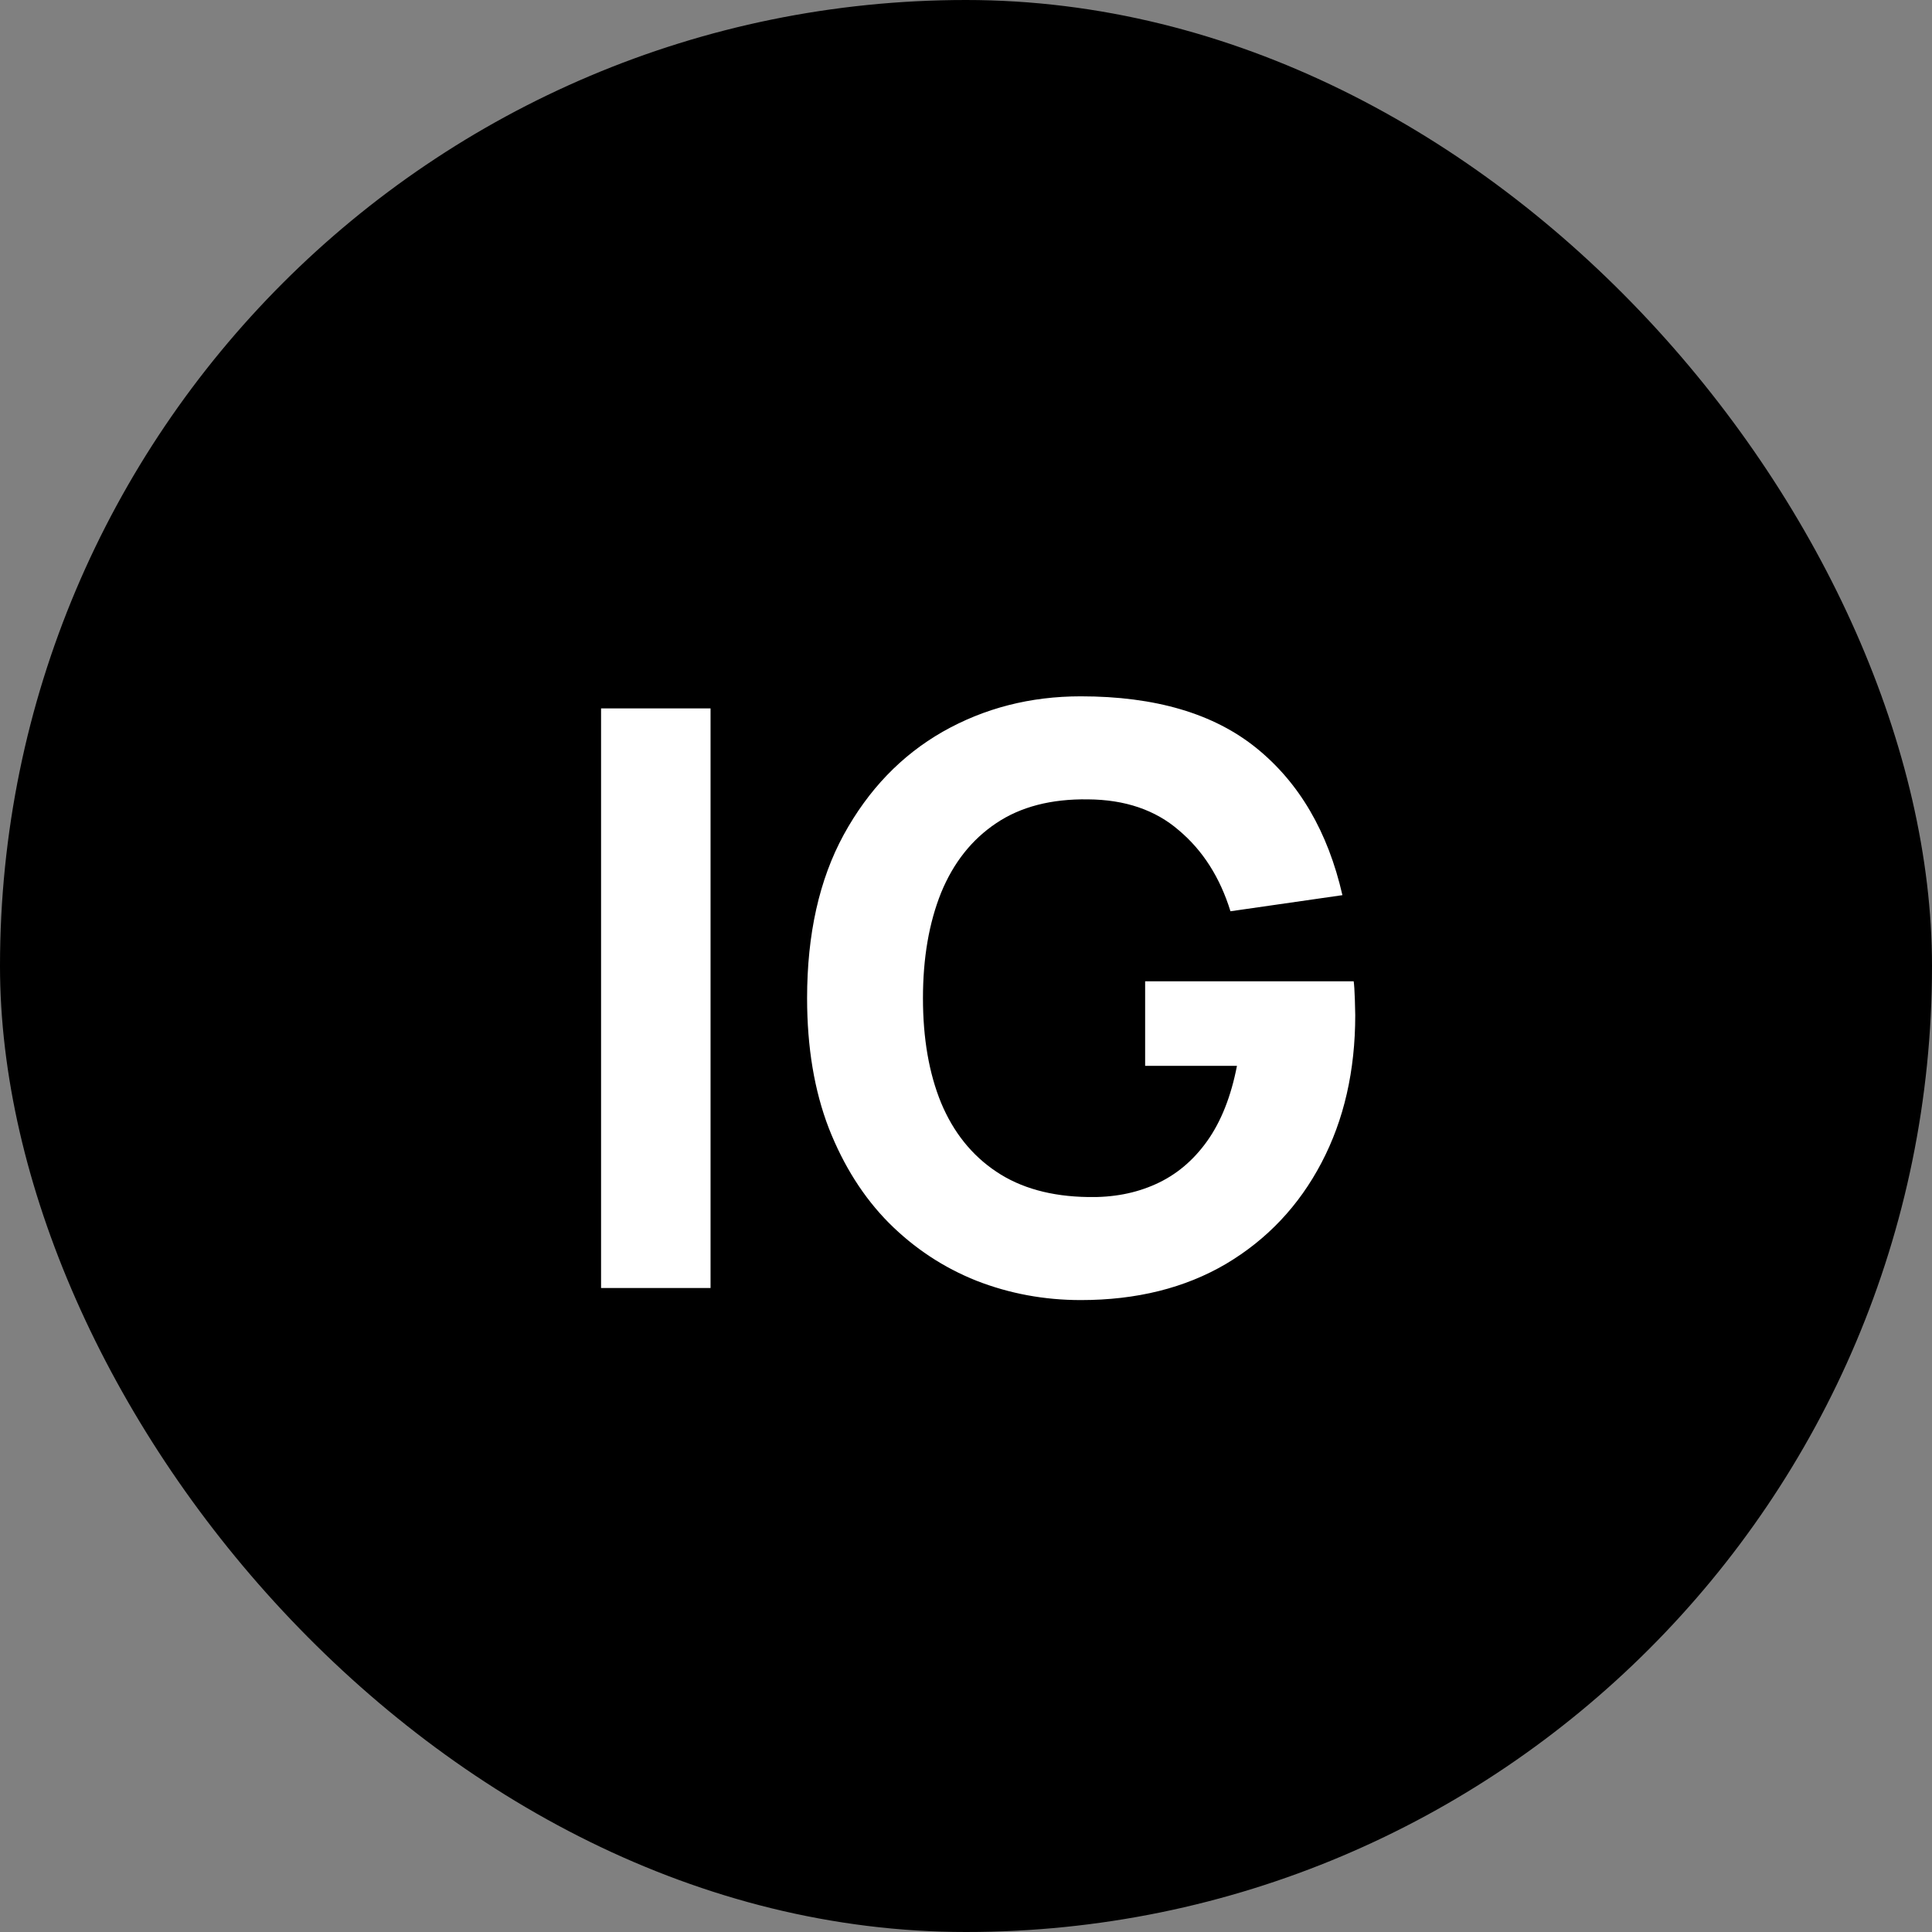
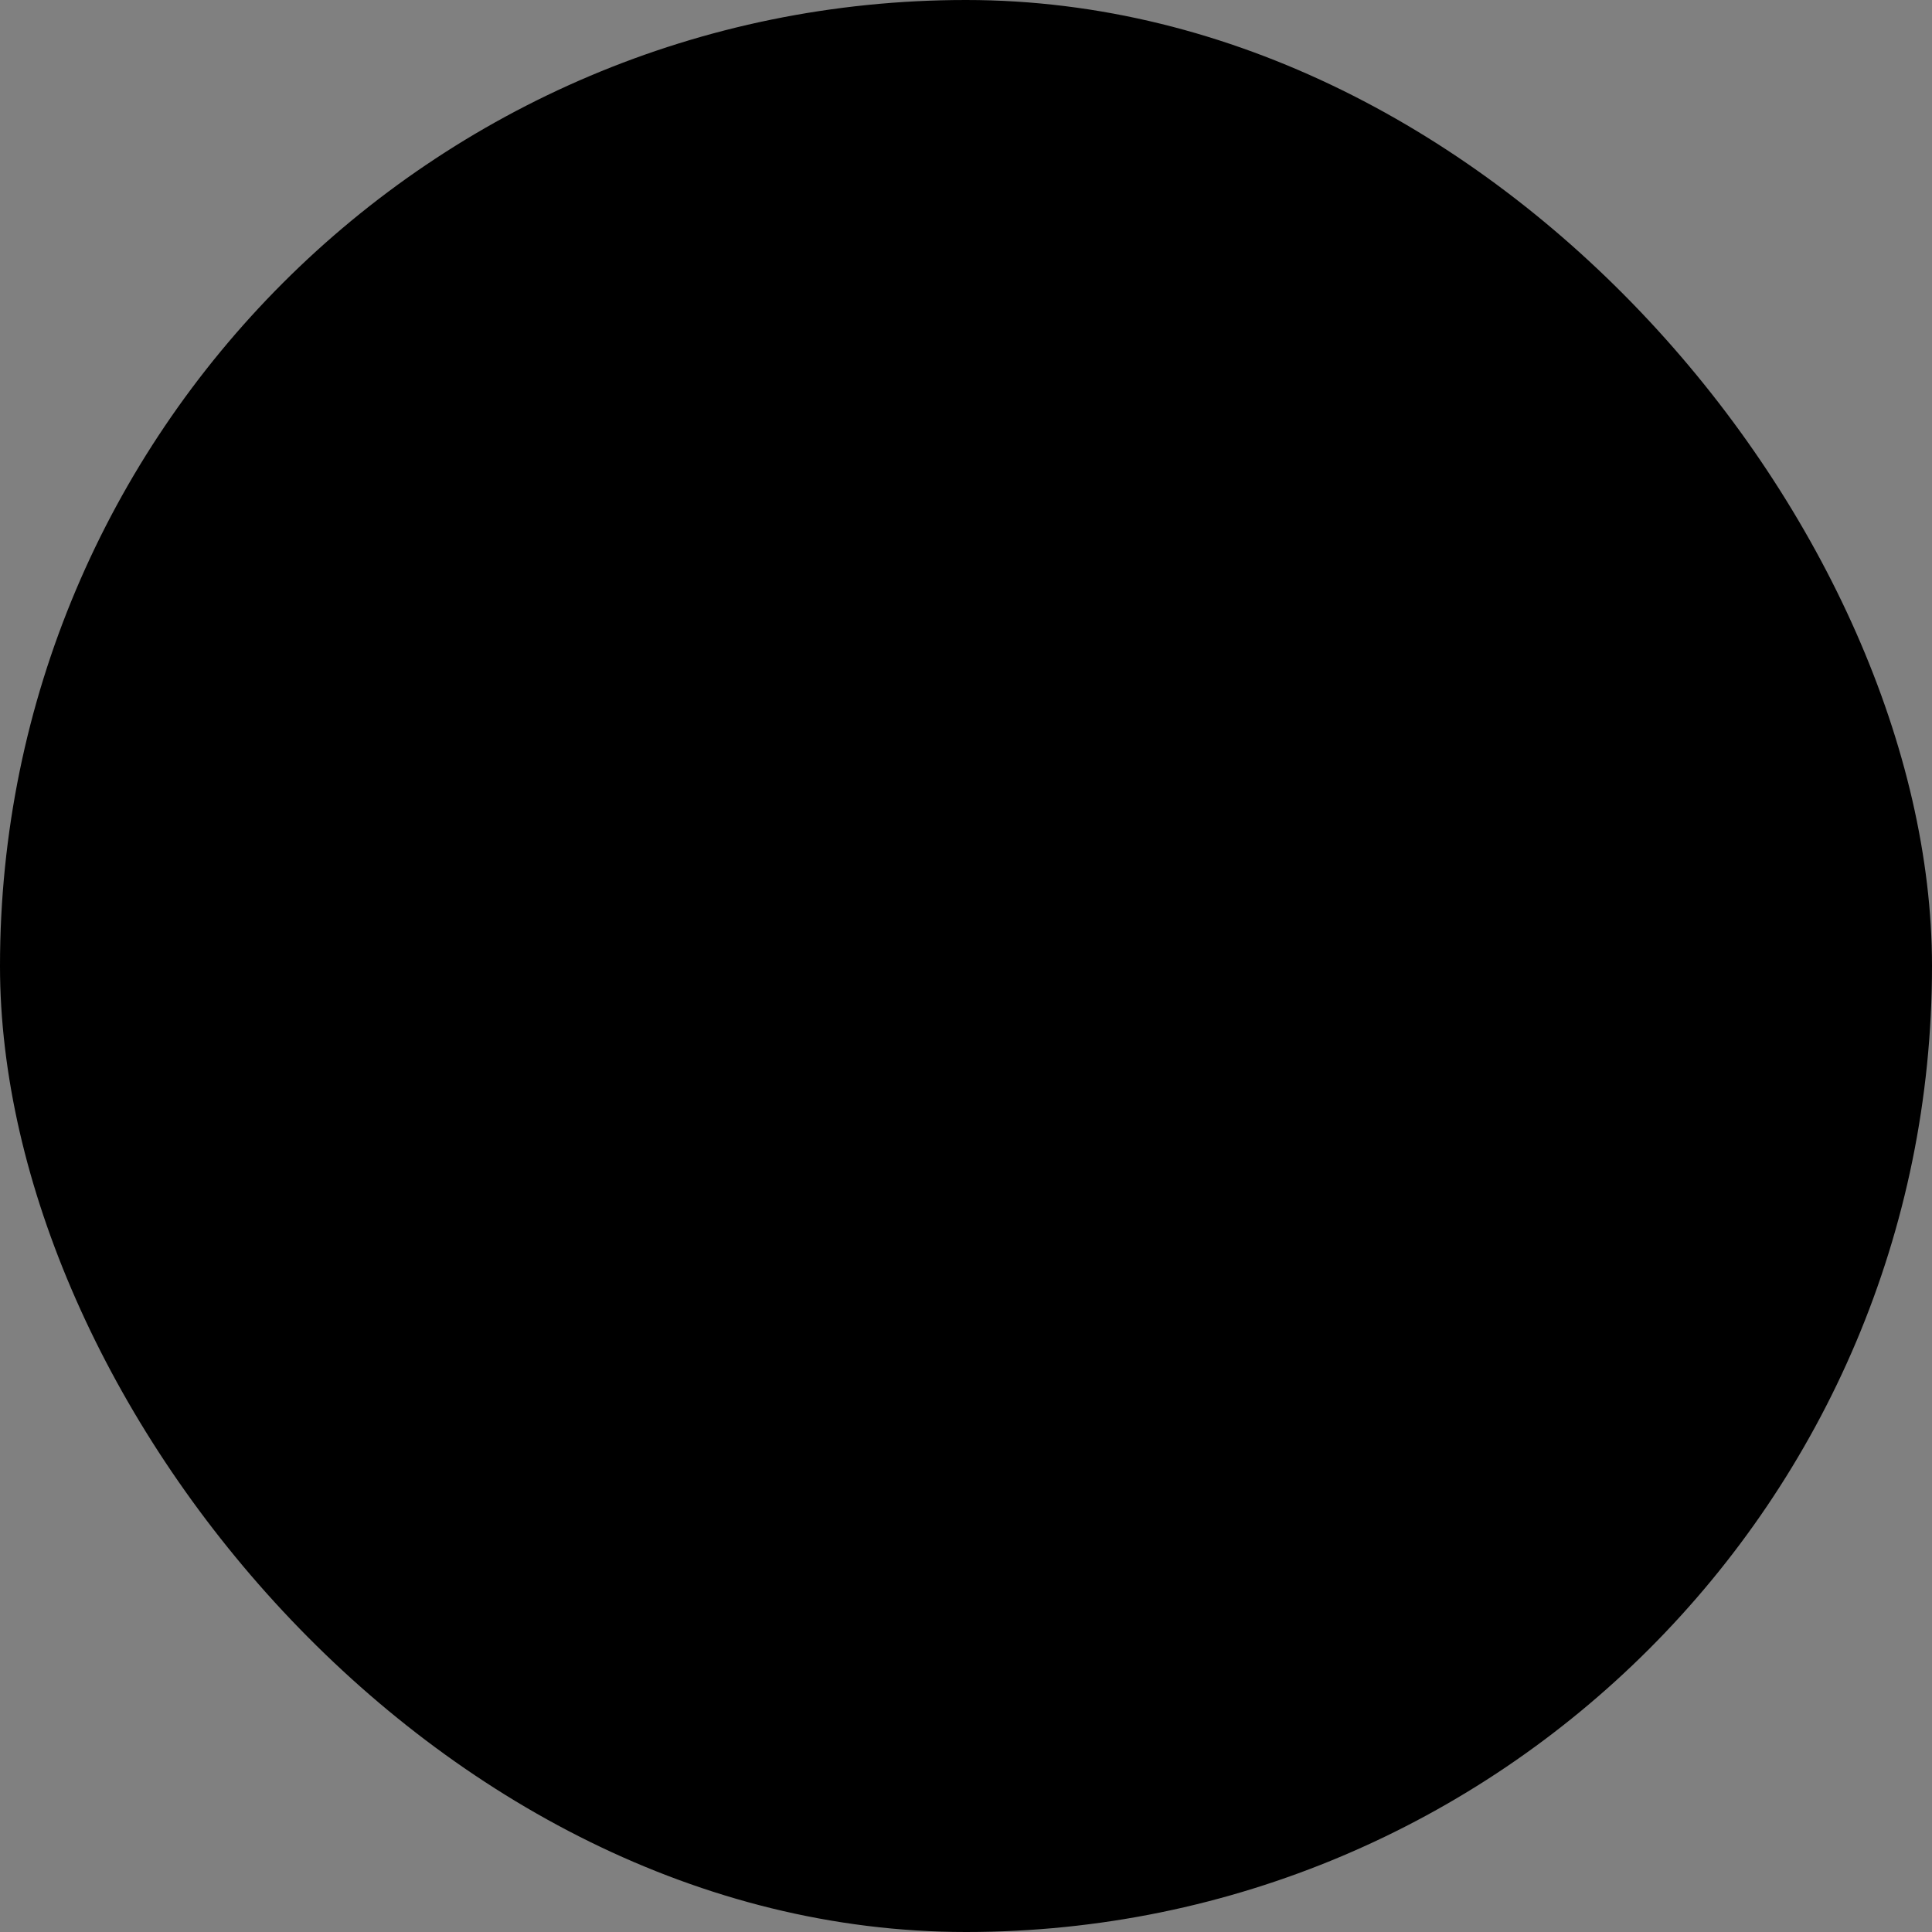
<svg xmlns="http://www.w3.org/2000/svg" width="36" height="36" viewBox="0 0 36 36" fill="none">
  <rect x="0" y="0" width="36" height="36" fill="#808080" stroke="none" />
  <rect width="36" height="36" rx="18" fill="black" />
-   <path d="M11.2 24V13.2H13.24V24H11.2ZM20.139 24.225C19.459 24.225 18.811 24.105 18.196 23.865C17.581 23.62 17.036 23.26 16.561 22.785C16.091 22.31 15.719 21.723 15.444 21.023C15.174 20.323 15.039 19.515 15.039 18.6C15.039 17.405 15.266 16.39 15.721 15.555C16.181 14.715 16.796 14.075 17.566 13.635C18.341 13.195 19.198 12.975 20.139 12.975C21.529 12.975 22.621 13.297 23.416 13.943C24.211 14.588 24.744 15.5 25.014 16.68L22.928 16.98C22.733 16.35 22.413 15.848 21.968 15.473C21.529 15.092 20.963 14.9 20.273 14.895C19.588 14.885 19.018 15.033 18.564 15.338C18.108 15.643 17.766 16.075 17.536 16.635C17.311 17.195 17.198 17.85 17.198 18.6C17.198 19.35 17.311 20 17.536 20.55C17.766 21.1 18.108 21.527 18.564 21.832C19.018 22.137 19.588 22.295 20.273 22.305C20.738 22.315 21.159 22.235 21.534 22.065C21.913 21.895 22.233 21.628 22.494 21.262C22.753 20.898 22.939 20.43 23.049 19.86H21.338V18.285H25.224C25.233 18.35 25.241 18.465 25.246 18.63C25.251 18.795 25.253 18.89 25.253 18.915C25.253 19.95 25.044 20.867 24.623 21.668C24.203 22.468 23.611 23.095 22.846 23.55C22.081 24 21.178 24.225 20.139 24.225Z" fill="white" />
</svg>